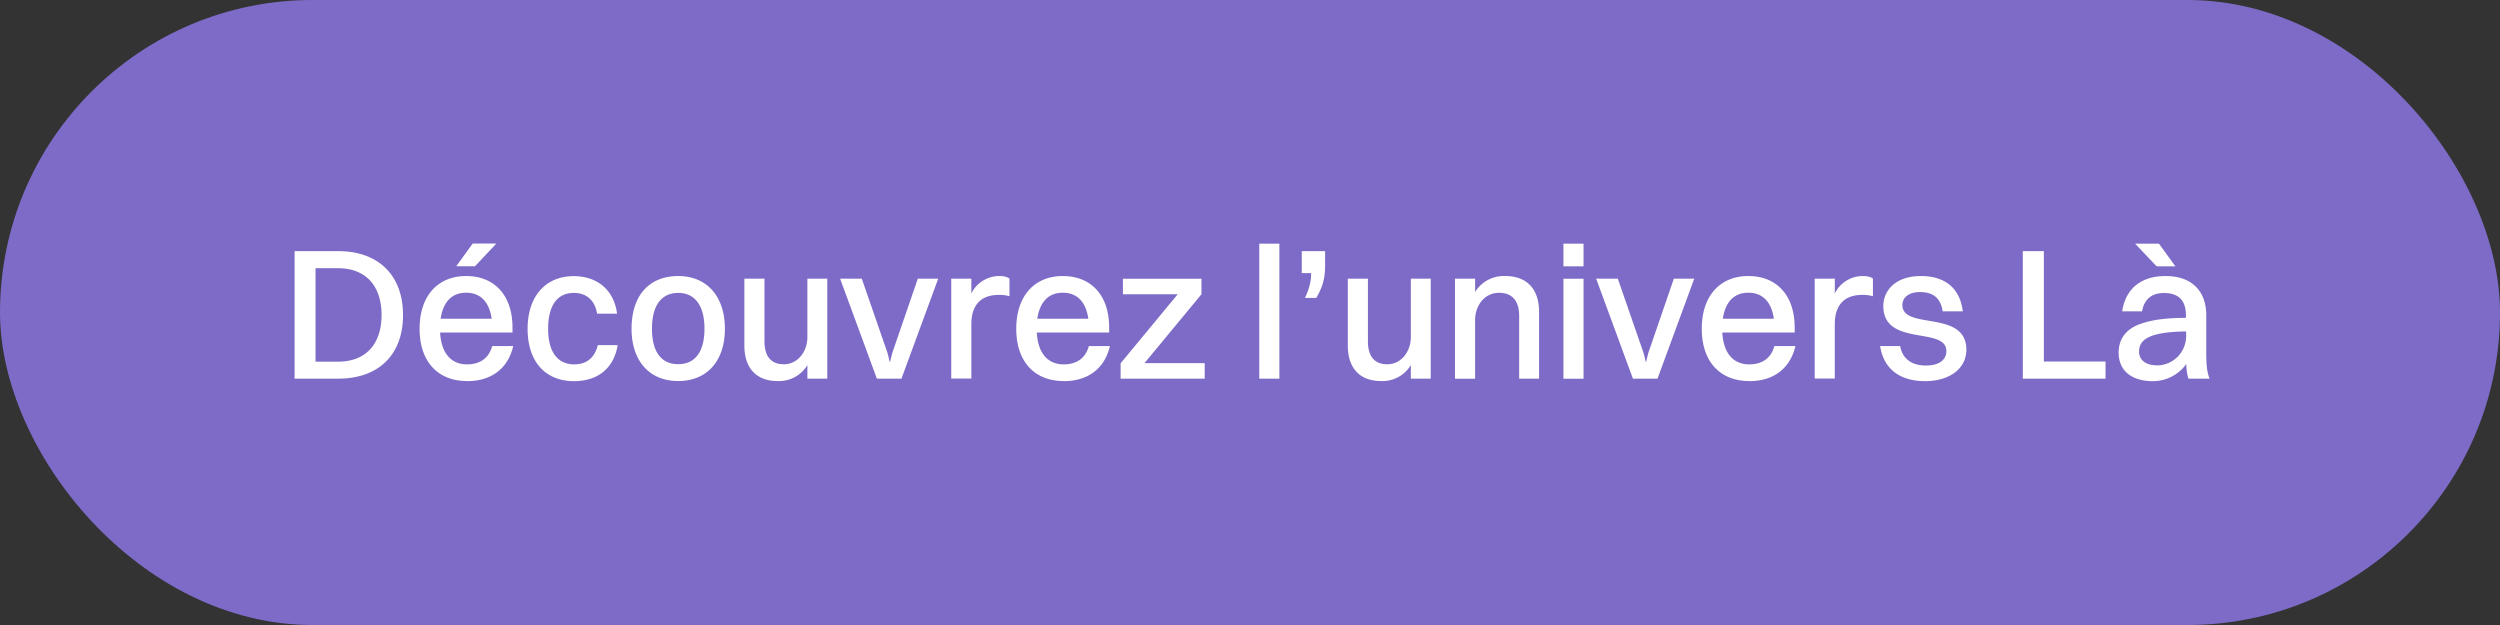
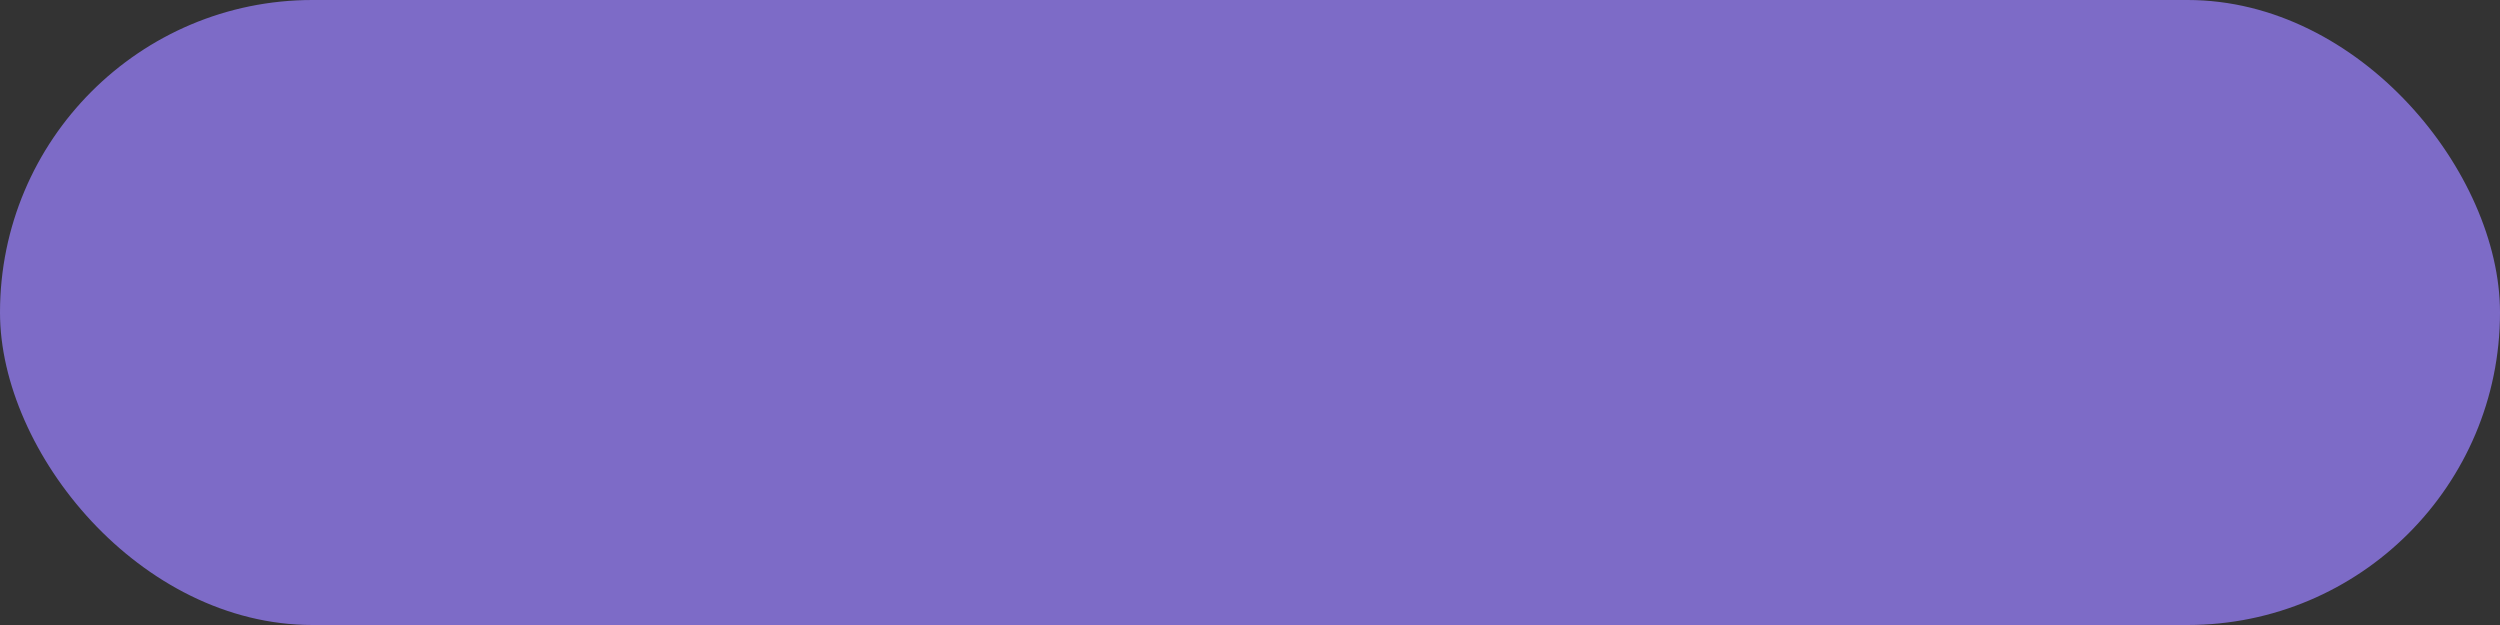
<svg xmlns="http://www.w3.org/2000/svg" viewBox="0 0 240 60">
  <rect x="0" y="0" width="240" height="60" fill="#333333" stroke="none" />
  <defs>
    <style>.cls-1{fill:#fff}</style>
  </defs>
  <rect width="240" height="60" rx="30" ry="30" style="fill:#7d6bc7" />
-   <path class="cls-1" d="M28.28 24.11h4.2c3.83 0 6.21 2.3 6.21 6.14s-2.38 6.1-6.21 6.1h-4.2V24.11Zm8.35 6.14c0-2.84-1.55-4.5-4.16-4.5h-2.18v8.97h2.18c2.61 0 4.16-1.66 4.16-4.47ZM44.84 36.58c-2.83 0-4.56-1.89-4.56-5.02s1.73-5.06 4.47-5.06 4.45 1.87 4.45 4.95v.47h-6.95c.11 1.96 1.03 3.06 2.59 3.06 1.22 0 2.09-.58 2.41-1.76h2.02c-.52 2.23-2.18 3.37-4.43 3.37ZM42.3 30.6h4.9c-.23-1.62-1.08-2.5-2.45-2.5s-2.21.88-2.45 2.5Zm3.08-7.22h2.27l-2.05 2.18h-1.8l1.58-2.18ZM57.32 30.1c-.23-1.37-1.12-1.98-2.23-1.98-1.6 0-2.47 1.22-2.47 3.44s.9 3.42 2.52 3.42c1.15 0 1.96-.63 2.25-1.85h1.91c-.41 2.39-2.07 3.46-4.2 3.46-2.77 0-4.45-1.91-4.45-5.02s1.71-5.06 4.43-5.06c2.14 0 3.84 1.21 4.16 3.6h-1.93ZM60.63 31.56c0-3.26 1.75-5.06 4.48-5.06s4.48 1.93 4.48 5.06-1.75 5.02-4.48 5.02-4.48-1.89-4.48-5.02Zm7 0c0-2.2-.9-3.44-2.52-3.44s-2.52 1.21-2.52 3.44.9 3.4 2.52 3.4 2.52-1.19 2.52-3.4ZM77.51 26.75h1.91v9.6h-1.91v-1.3a3.18 3.18 0 0 1-2.86 1.53c-1.96 0-3.19-1.15-3.19-3.42v-6.41h1.93v6.01c0 1.39.58 2.21 1.85 2.21 1.4 0 2.27-1.28 2.27-2.61v-5.62ZM80.66 26.75h2.07l2.47 7.13.23.92.23-.92 2.45-7.13h1.96l-3.53 9.6h-2.36l-3.53-9.6ZM91.32 26.75h1.93v1.42a3 3 0 0 1 2.74-1.67c.38 0 .74.09.92.25v1.69a3.49 3.49 0 0 0-1.03-.13c-1.84 0-2.63 1.12-2.63 2.79v5.24h-1.93v-9.6ZM102.12 36.58c-2.83 0-4.56-1.89-4.56-5.02s1.73-5.06 4.47-5.06 4.45 1.87 4.45 4.95v.47h-6.95c.11 1.96 1.03 3.06 2.59 3.06 1.22 0 2.09-.58 2.41-1.76h2.02c-.52 2.23-2.18 3.37-4.43 3.37Zm-2.54-5.98h4.9c-.23-1.62-1.08-2.5-2.45-2.5s-2.21.88-2.45 2.5ZM107.59 34.86l5.47-6.61h-5.26v-1.49h7.54v1.49l-5.47 6.61h5.78v1.49h-8.07v-1.49ZM120.89 23.39h1.93v12.96h-1.93V23.39ZM124.98 24.11h2.23v1.37c0 1.35-.29 2.16-.85 3.12h-1.08c.38-.85.59-1.49.59-2.38h-.9v-2.11ZM135.44 26.75h1.91v9.6h-1.91v-1.3a3.18 3.18 0 0 1-2.86 1.53c-1.96 0-3.19-1.15-3.19-3.42v-6.41h1.93v6.01c0 1.39.58 2.21 1.85 2.21 1.4 0 2.27-1.28 2.27-2.61v-5.62ZM139.68 26.75h1.93v1.28a3.24 3.24 0 0 1 2.9-1.53c2 0 3.24 1.17 3.24 3.44v6.41h-1.91v-6.01c0-1.39-.61-2.23-1.93-2.23-1.44 0-2.3 1.28-2.3 2.61v5.64h-1.93v-9.6ZM150.09 23.39h1.93v2.18h-1.93v-2.18Zm0 3.37h1.93v9.6h-1.93v-9.6ZM153.24 26.75h2.07l2.47 7.13.23.92.23-.92 2.45-7.13h1.96l-3.53 9.6h-2.36l-3.53-9.6ZM167.93 36.58c-2.83 0-4.56-1.89-4.56-5.02s1.73-5.06 4.47-5.06 4.45 1.87 4.45 4.95v.47h-6.95c.11 1.96 1.03 3.06 2.59 3.06 1.22 0 2.09-.58 2.41-1.76h2.02c-.52 2.23-2.18 3.37-4.43 3.37Zm-2.54-5.98h4.9c-.23-1.62-1.08-2.5-2.45-2.5s-2.21.88-2.45 2.5ZM174.21 26.75h1.93v1.42a3 3 0 0 1 2.74-1.67c.38 0 .74.09.92.25v1.69a3.49 3.49 0 0 0-1.03-.13c-1.84 0-2.63 1.12-2.63 2.79v5.24h-1.93v-9.6ZM188.77 33.58c0 1.82-1.64 3.01-3.96 3.01s-3.96-1.08-4.32-3.37h1.93c.2 1.21 1.1 1.87 2.45 1.87s1.98-.58 1.98-1.39c0-2.39-6.05-.38-6.05-4.32 0-1.49 1.17-2.88 3.6-2.88 2.14 0 3.73.99 4.03 3.39h-1.93c-.22-1.35-.97-1.85-2.2-1.85-1.06 0-1.67.52-1.67 1.24 0 2.45 6.14.4 6.14 4.3ZM194.19 24.11h2.02v10.6h5.92v1.64h-7.94V24.11ZM203.73 29.89c.31-2.12 1.76-3.39 4.16-3.39 2.61 0 3.91 1.53 3.91 3.76v3.75c0 1.15.11 1.82.32 2.34h-2.02c-.14-.36-.2-.86-.22-1.4a3.93 3.93 0 0 1-3.21 1.64c-1.94 0-3.28-.92-3.28-2.75 0-1.31.72-2.29 2.16-2.77 1.28-.43 2.57-.54 4.3-.56v-.22c0-1.4-.65-2.16-2.12-2.16-1.24 0-1.91.68-2.09 1.76h-1.93Zm3.31-4.32-2.07-2.18h2.29l1.58 2.18h-1.8Zm0 9.51c1.6 0 2.83-1.28 2.83-2.83v-.43c-3.69.04-4.52.85-4.52 1.94 0 .81.67 1.31 1.69 1.31Z" />
</svg>